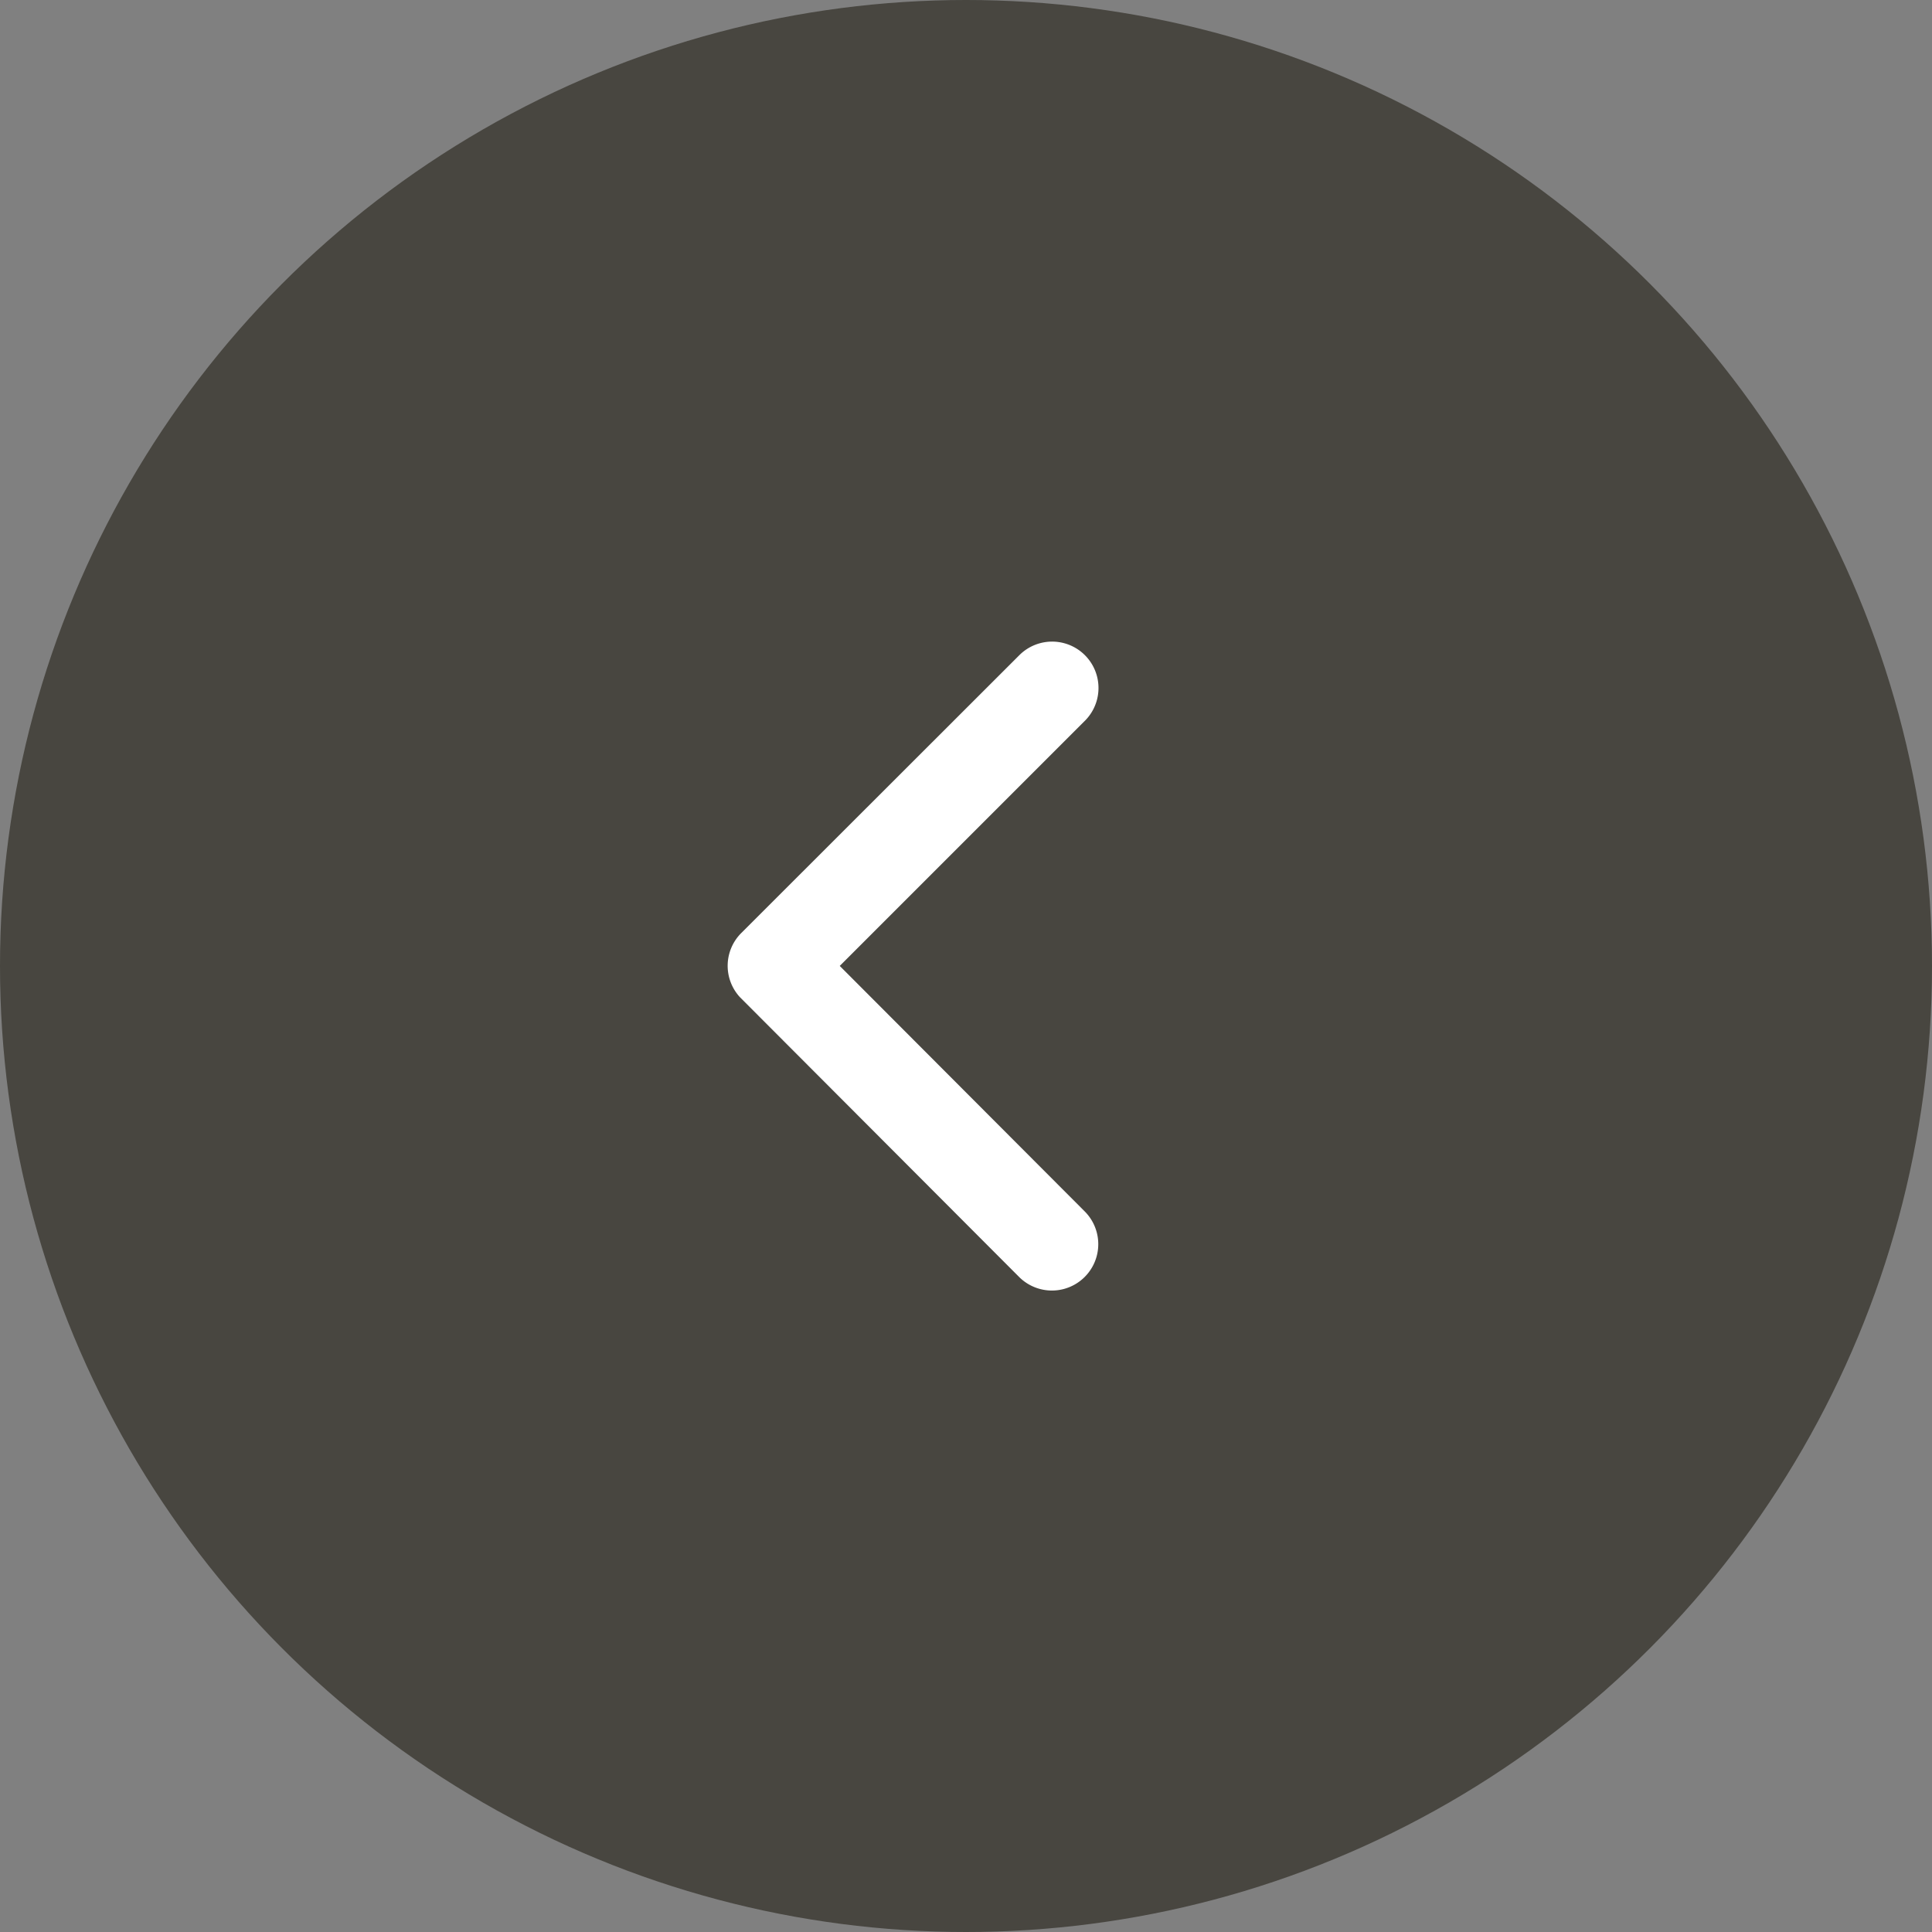
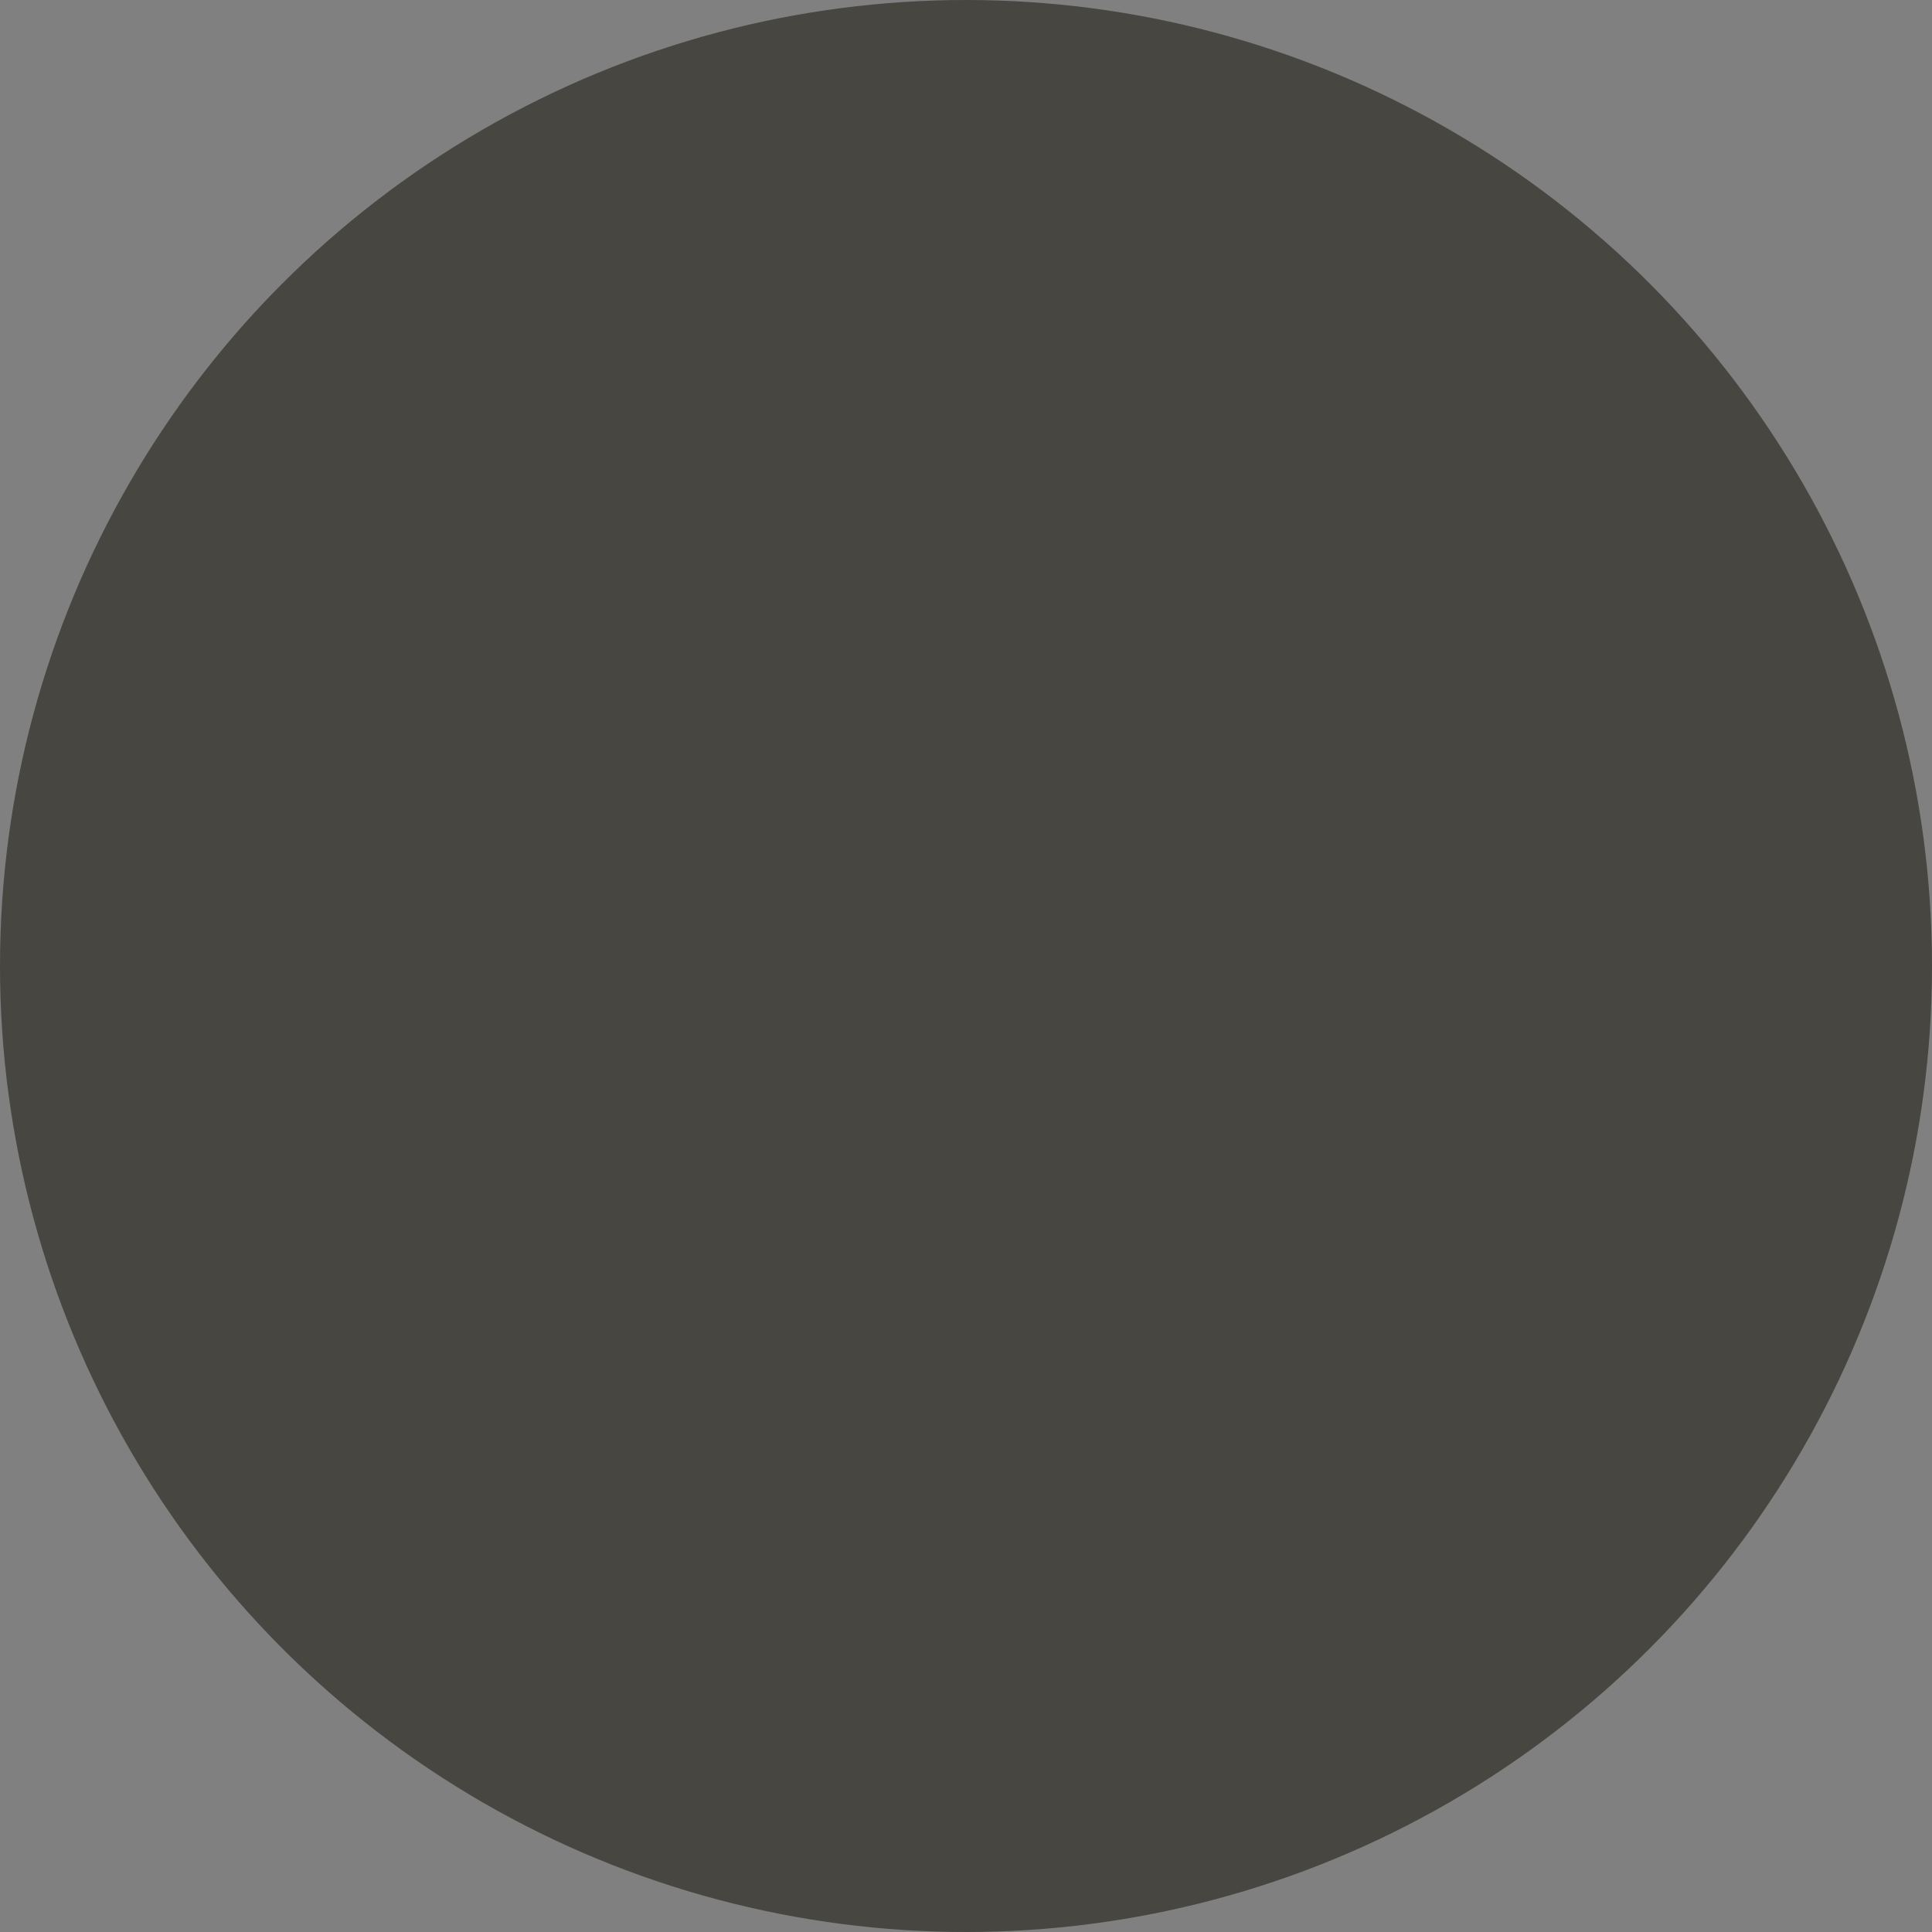
<svg xmlns="http://www.w3.org/2000/svg" width="26" height="26" viewBox="0 0 26 26">
  <rect x="0" y="0" width="26" height="26" fill="#808080" stroke="none" />
  <g id="グループ_5267" data-name="グループ 5267" transform="translate(-5.439 -3089.439)">
    <circle id="楕円形_9" data-name="楕円形 9" cx="13" cy="13" r="13" transform="translate(5.439 3089.439)" fill="#100d00" opacity="0.501" />
-     <path id="Icon_ionic-ios-arrow-back" data-name="Icon ionic-ios-arrow-back" d="M12.755,10.558l3.3-3.3a.624.624,0,1,0-.884-.881l-3.743,3.74a.623.623,0,0,0-.018.86l3.758,3.766a.624.624,0,0,0,.884-.881Z" transform="translate(3.985 3091.88)" fill="#fff" />
  </g>
</svg>